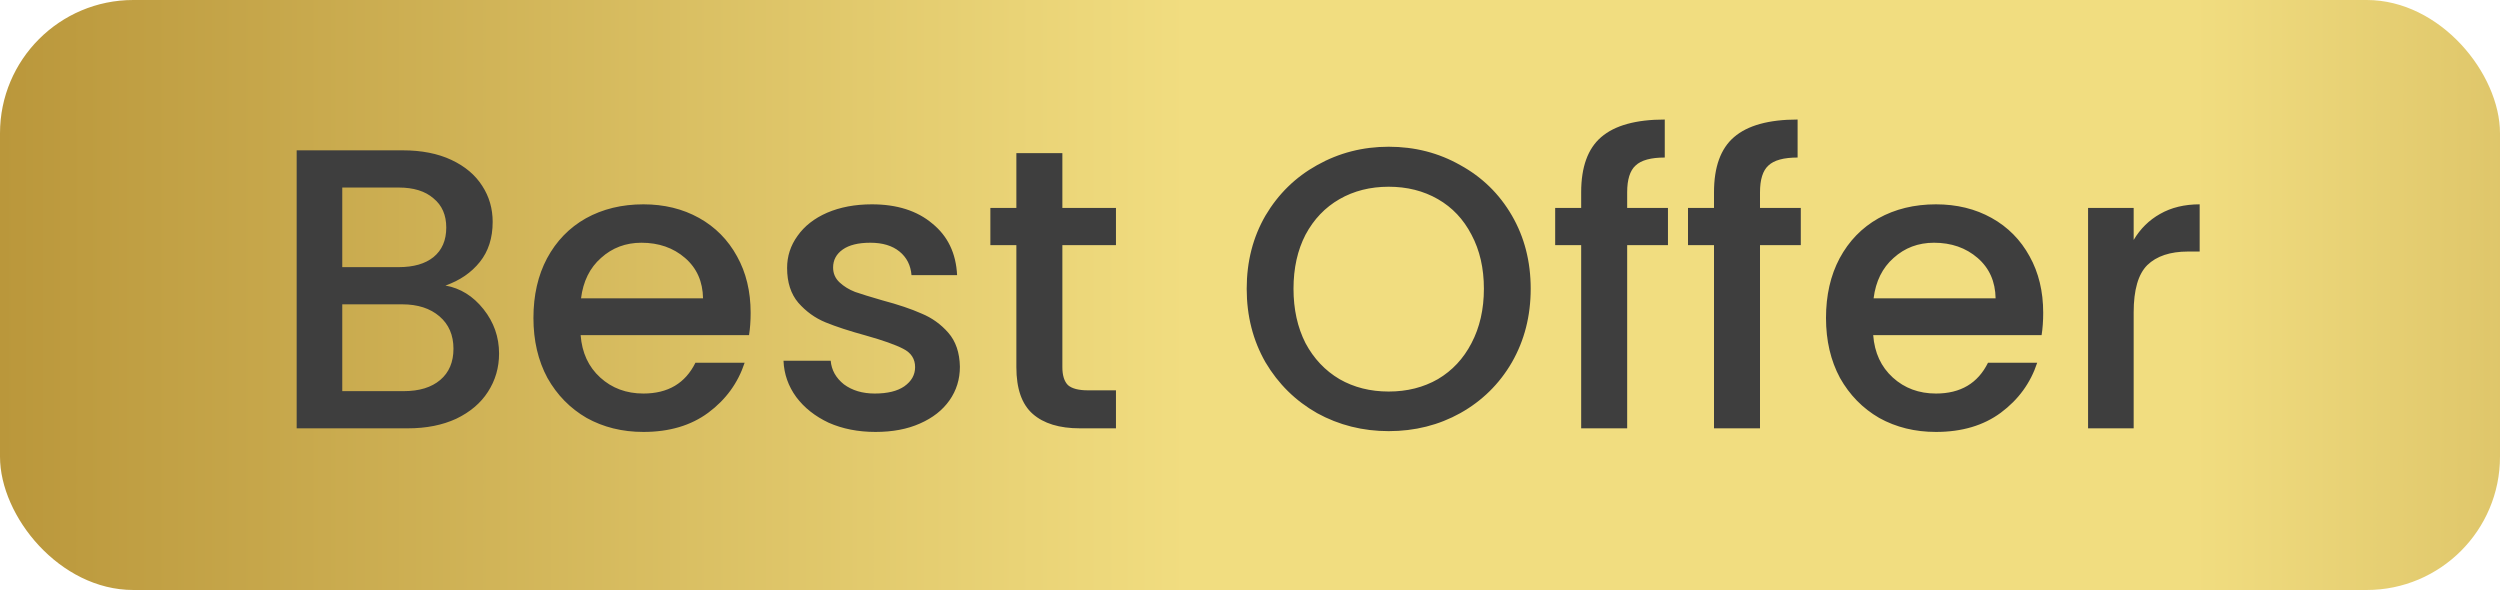
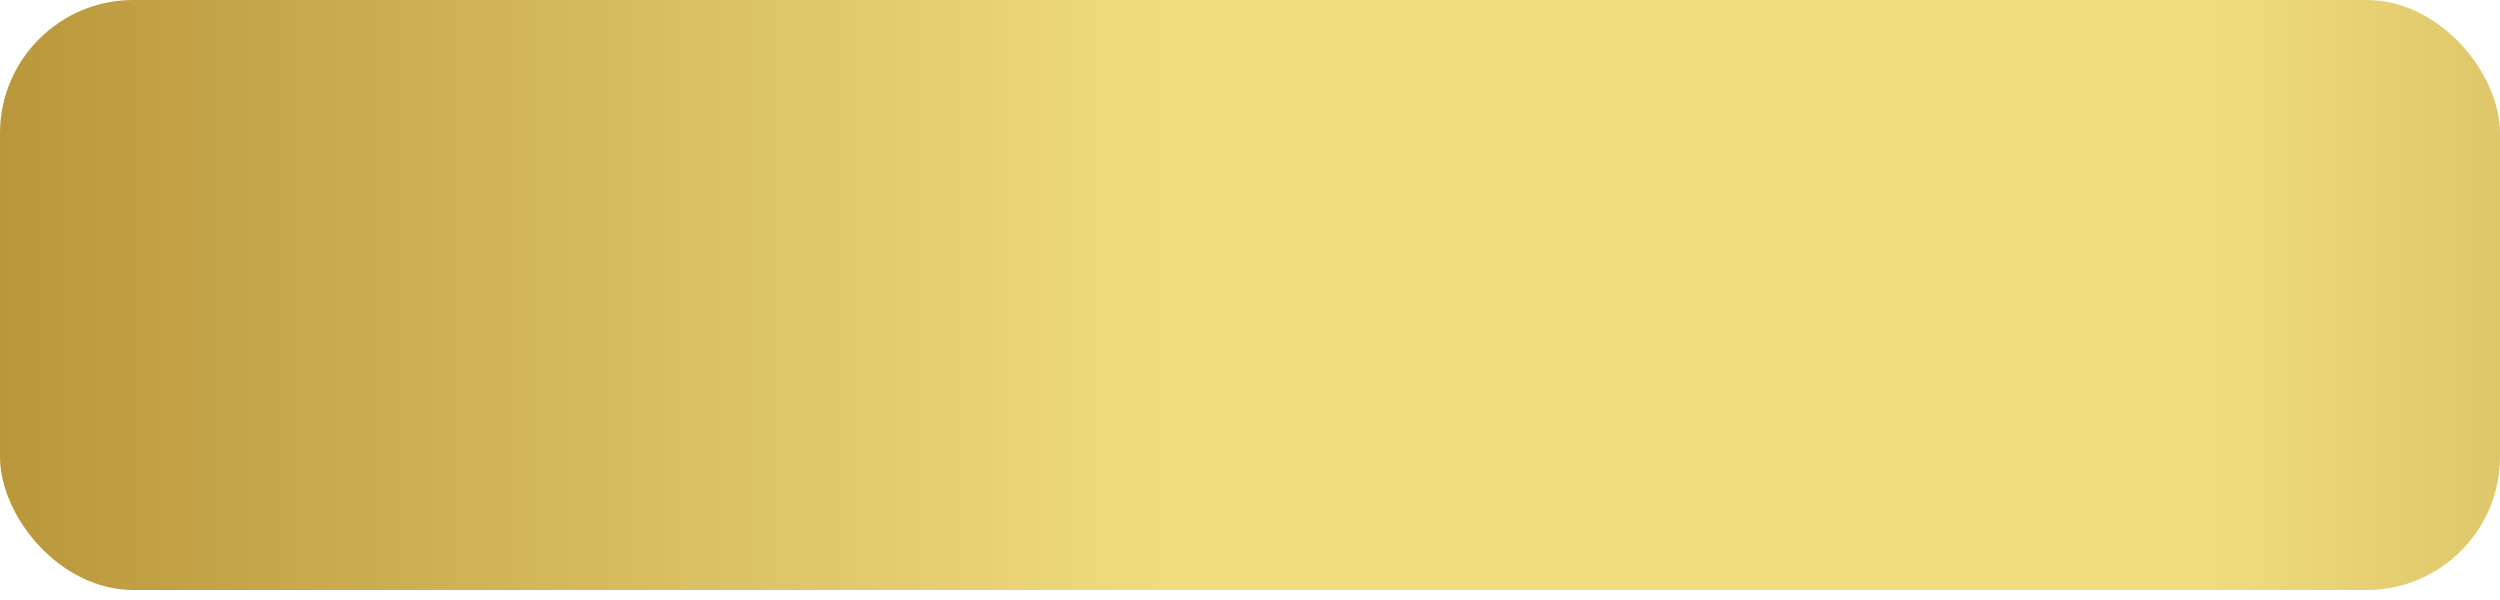
<svg xmlns="http://www.w3.org/2000/svg" width="75" height="18" viewBox="0 0 75 18" fill="none">
  <rect width="75" height="17.7" rx="4" fill="url(#paint0_linear_2696_17207)" />
-   <path d="M13.364 8.566C13.812 8.646 14.192 8.882 14.504 9.274C14.816 9.666 14.972 10.11 14.972 10.606C14.972 11.03 14.86 11.414 14.636 11.758C14.42 12.094 14.104 12.362 13.688 12.562C13.272 12.754 12.788 12.85 12.236 12.85H8.9V4.51H12.08C12.648 4.51 13.136 4.606 13.544 4.798C13.952 4.99 14.26 5.25 14.468 5.578C14.676 5.898 14.78 6.258 14.78 6.658C14.78 7.138 14.652 7.538 14.396 7.858C14.14 8.178 13.796 8.414 13.364 8.566ZM10.268 8.014H11.96C12.408 8.014 12.756 7.914 13.004 7.714C13.26 7.506 13.388 7.21 13.388 6.826C13.388 6.45 13.26 6.158 13.004 5.95C12.756 5.734 12.408 5.626 11.96 5.626H10.268V8.014ZM12.116 11.734C12.58 11.734 12.944 11.622 13.208 11.398C13.472 11.174 13.604 10.862 13.604 10.462C13.604 10.054 13.464 9.73 13.184 9.49C12.904 9.25 12.532 9.13 12.068 9.13H10.268V11.734H12.116ZM22.519 9.382C22.519 9.63 22.503 9.854 22.471 10.054H17.419C17.459 10.582 17.655 11.006 18.007 11.326C18.359 11.646 18.791 11.806 19.303 11.806C20.039 11.806 20.559 11.498 20.863 10.882H22.339C22.139 11.49 21.775 11.99 21.247 12.382C20.727 12.766 20.079 12.958 19.303 12.958C18.671 12.958 18.103 12.818 17.599 12.538C17.103 12.25 16.711 11.85 16.423 11.338C16.143 10.818 16.003 10.218 16.003 9.538C16.003 8.858 16.139 8.262 16.411 7.75C16.691 7.23 17.079 6.83 17.575 6.55C18.079 6.27 18.655 6.13 19.303 6.13C19.927 6.13 20.483 6.266 20.971 6.538C21.459 6.81 21.839 7.194 22.111 7.69C22.383 8.178 22.519 8.742 22.519 9.382ZM21.091 8.95C21.083 8.446 20.903 8.042 20.551 7.738C20.199 7.434 19.763 7.282 19.243 7.282C18.771 7.282 18.367 7.434 18.031 7.738C17.695 8.034 17.495 8.438 17.431 8.95H21.091ZM26.265 12.958C25.745 12.958 25.277 12.866 24.861 12.682C24.453 12.49 24.129 12.234 23.889 11.914C23.649 11.586 23.521 11.222 23.505 10.822H24.921C24.945 11.102 25.077 11.338 25.317 11.53C25.565 11.714 25.873 11.806 26.241 11.806C26.625 11.806 26.921 11.734 27.129 11.59C27.345 11.438 27.453 11.246 27.453 11.014C27.453 10.766 27.333 10.582 27.093 10.462C26.861 10.342 26.489 10.21 25.977 10.066C25.481 9.93 25.077 9.798 24.765 9.67C24.453 9.542 24.181 9.346 23.949 9.082C23.725 8.818 23.613 8.47 23.613 8.038C23.613 7.686 23.717 7.366 23.925 7.078C24.133 6.782 24.429 6.55 24.813 6.382C25.205 6.214 25.653 6.13 26.157 6.13C26.909 6.13 27.513 6.322 27.969 6.706C28.433 7.082 28.681 7.598 28.713 8.254H27.345C27.321 7.958 27.201 7.722 26.985 7.546C26.769 7.37 26.477 7.282 26.109 7.282C25.749 7.282 25.473 7.35 25.281 7.486C25.089 7.622 24.993 7.802 24.993 8.026C24.993 8.202 25.057 8.35 25.185 8.47C25.313 8.59 25.469 8.686 25.653 8.758C25.837 8.822 26.109 8.906 26.469 9.01C26.949 9.138 27.341 9.27 27.645 9.406C27.957 9.534 28.225 9.726 28.449 9.982C28.673 10.238 28.789 10.578 28.797 11.002C28.797 11.378 28.693 11.714 28.485 12.01C28.277 12.306 27.981 12.538 27.597 12.706C27.221 12.874 26.777 12.958 26.265 12.958ZM31.871 7.354V11.014C31.871 11.262 31.927 11.442 32.039 11.554C32.159 11.658 32.359 11.71 32.639 11.71H33.479V12.85H32.399C31.783 12.85 31.311 12.706 30.983 12.418C30.655 12.13 30.491 11.662 30.491 11.014V7.354H29.711V6.238H30.491V4.594H31.871V6.238H33.479V7.354H31.871ZM41.661 12.934C40.885 12.934 40.169 12.754 39.513 12.394C38.865 12.026 38.349 11.518 37.965 10.87C37.589 10.214 37.401 9.478 37.401 8.662C37.401 7.846 37.589 7.114 37.965 6.466C38.349 5.818 38.865 5.314 39.513 4.954C40.169 4.586 40.885 4.402 41.661 4.402C42.445 4.402 43.161 4.586 43.809 4.954C44.465 5.314 44.981 5.818 45.357 6.466C45.733 7.114 45.921 7.846 45.921 8.662C45.921 9.478 45.733 10.214 45.357 10.87C44.981 11.518 44.465 12.026 43.809 12.394C43.161 12.754 42.445 12.934 41.661 12.934ZM41.661 11.746C42.213 11.746 42.705 11.622 43.137 11.374C43.569 11.118 43.905 10.758 44.145 10.294C44.393 9.822 44.517 9.278 44.517 8.662C44.517 8.046 44.393 7.506 44.145 7.042C43.905 6.578 43.569 6.222 43.137 5.974C42.705 5.726 42.213 5.602 41.661 5.602C41.109 5.602 40.617 5.726 40.185 5.974C39.753 6.222 39.413 6.578 39.165 7.042C38.925 7.506 38.805 8.046 38.805 8.662C38.805 9.278 38.925 9.822 39.165 10.294C39.413 10.758 39.753 11.118 40.185 11.374C40.617 11.622 41.109 11.746 41.661 11.746ZM50.039 7.354H48.815V12.85H47.435V7.354H46.655V6.238H47.435V5.77C47.435 5.01 47.635 4.458 48.035 4.114C48.443 3.762 49.079 3.586 49.943 3.586V4.726C49.527 4.726 49.235 4.806 49.067 4.966C48.899 5.118 48.815 5.386 48.815 5.77V6.238H50.039V7.354ZM54.024 7.354H52.8V12.85H51.42V7.354H50.64V6.238H51.42V5.77C51.42 5.01 51.62 4.458 52.02 4.114C52.428 3.762 53.064 3.586 53.928 3.586V4.726C53.512 4.726 53.22 4.806 53.052 4.966C52.884 5.118 52.8 5.386 52.8 5.77V6.238H54.024V7.354ZM61.296 9.382C61.296 9.63 61.28 9.854 61.248 10.054H56.196C56.236 10.582 56.432 11.006 56.784 11.326C57.136 11.646 57.568 11.806 58.08 11.806C58.816 11.806 59.336 11.498 59.64 10.882H61.116C60.916 11.49 60.552 11.99 60.024 12.382C59.504 12.766 58.856 12.958 58.08 12.958C57.448 12.958 56.88 12.818 56.376 12.538C55.88 12.25 55.488 11.85 55.2 11.338C54.92 10.818 54.78 10.218 54.78 9.538C54.78 8.858 54.916 8.262 55.188 7.75C55.468 7.23 55.856 6.83 56.352 6.55C56.856 6.27 57.432 6.13 58.08 6.13C58.704 6.13 59.26 6.266 59.748 6.538C60.236 6.81 60.616 7.194 60.888 7.69C61.16 8.178 61.296 8.742 61.296 9.382ZM59.868 8.95C59.86 8.446 59.68 8.042 59.328 7.738C58.976 7.434 58.54 7.282 58.02 7.282C57.548 7.282 57.144 7.434 56.808 7.738C56.472 8.034 56.272 8.438 56.208 8.95H59.868ZM64.01 7.198C64.21 6.862 64.474 6.602 64.802 6.418C65.138 6.226 65.534 6.13 65.99 6.13V7.546H65.642C65.106 7.546 64.698 7.682 64.418 7.954C64.146 8.226 64.01 8.698 64.01 9.37V12.85H62.642V6.238H64.01V7.198Z" fill="#3E3E3E" />
  <defs>
    <linearGradient id="paint0_linear_2696_17207" x1="0.005" y1="8.848" x2="107.914" y2="8.848" gradientUnits="userSpaceOnUse">
      <stop stop-color="#BA973B" />
      <stop offset="0.33" stop-color="#F1DD80" />
      <stop offset="0.61" stop-color="#F1DD80" />
      <stop offset="0.97" stop-color="#A57D24" />
    </linearGradient>
  </defs>
</svg>